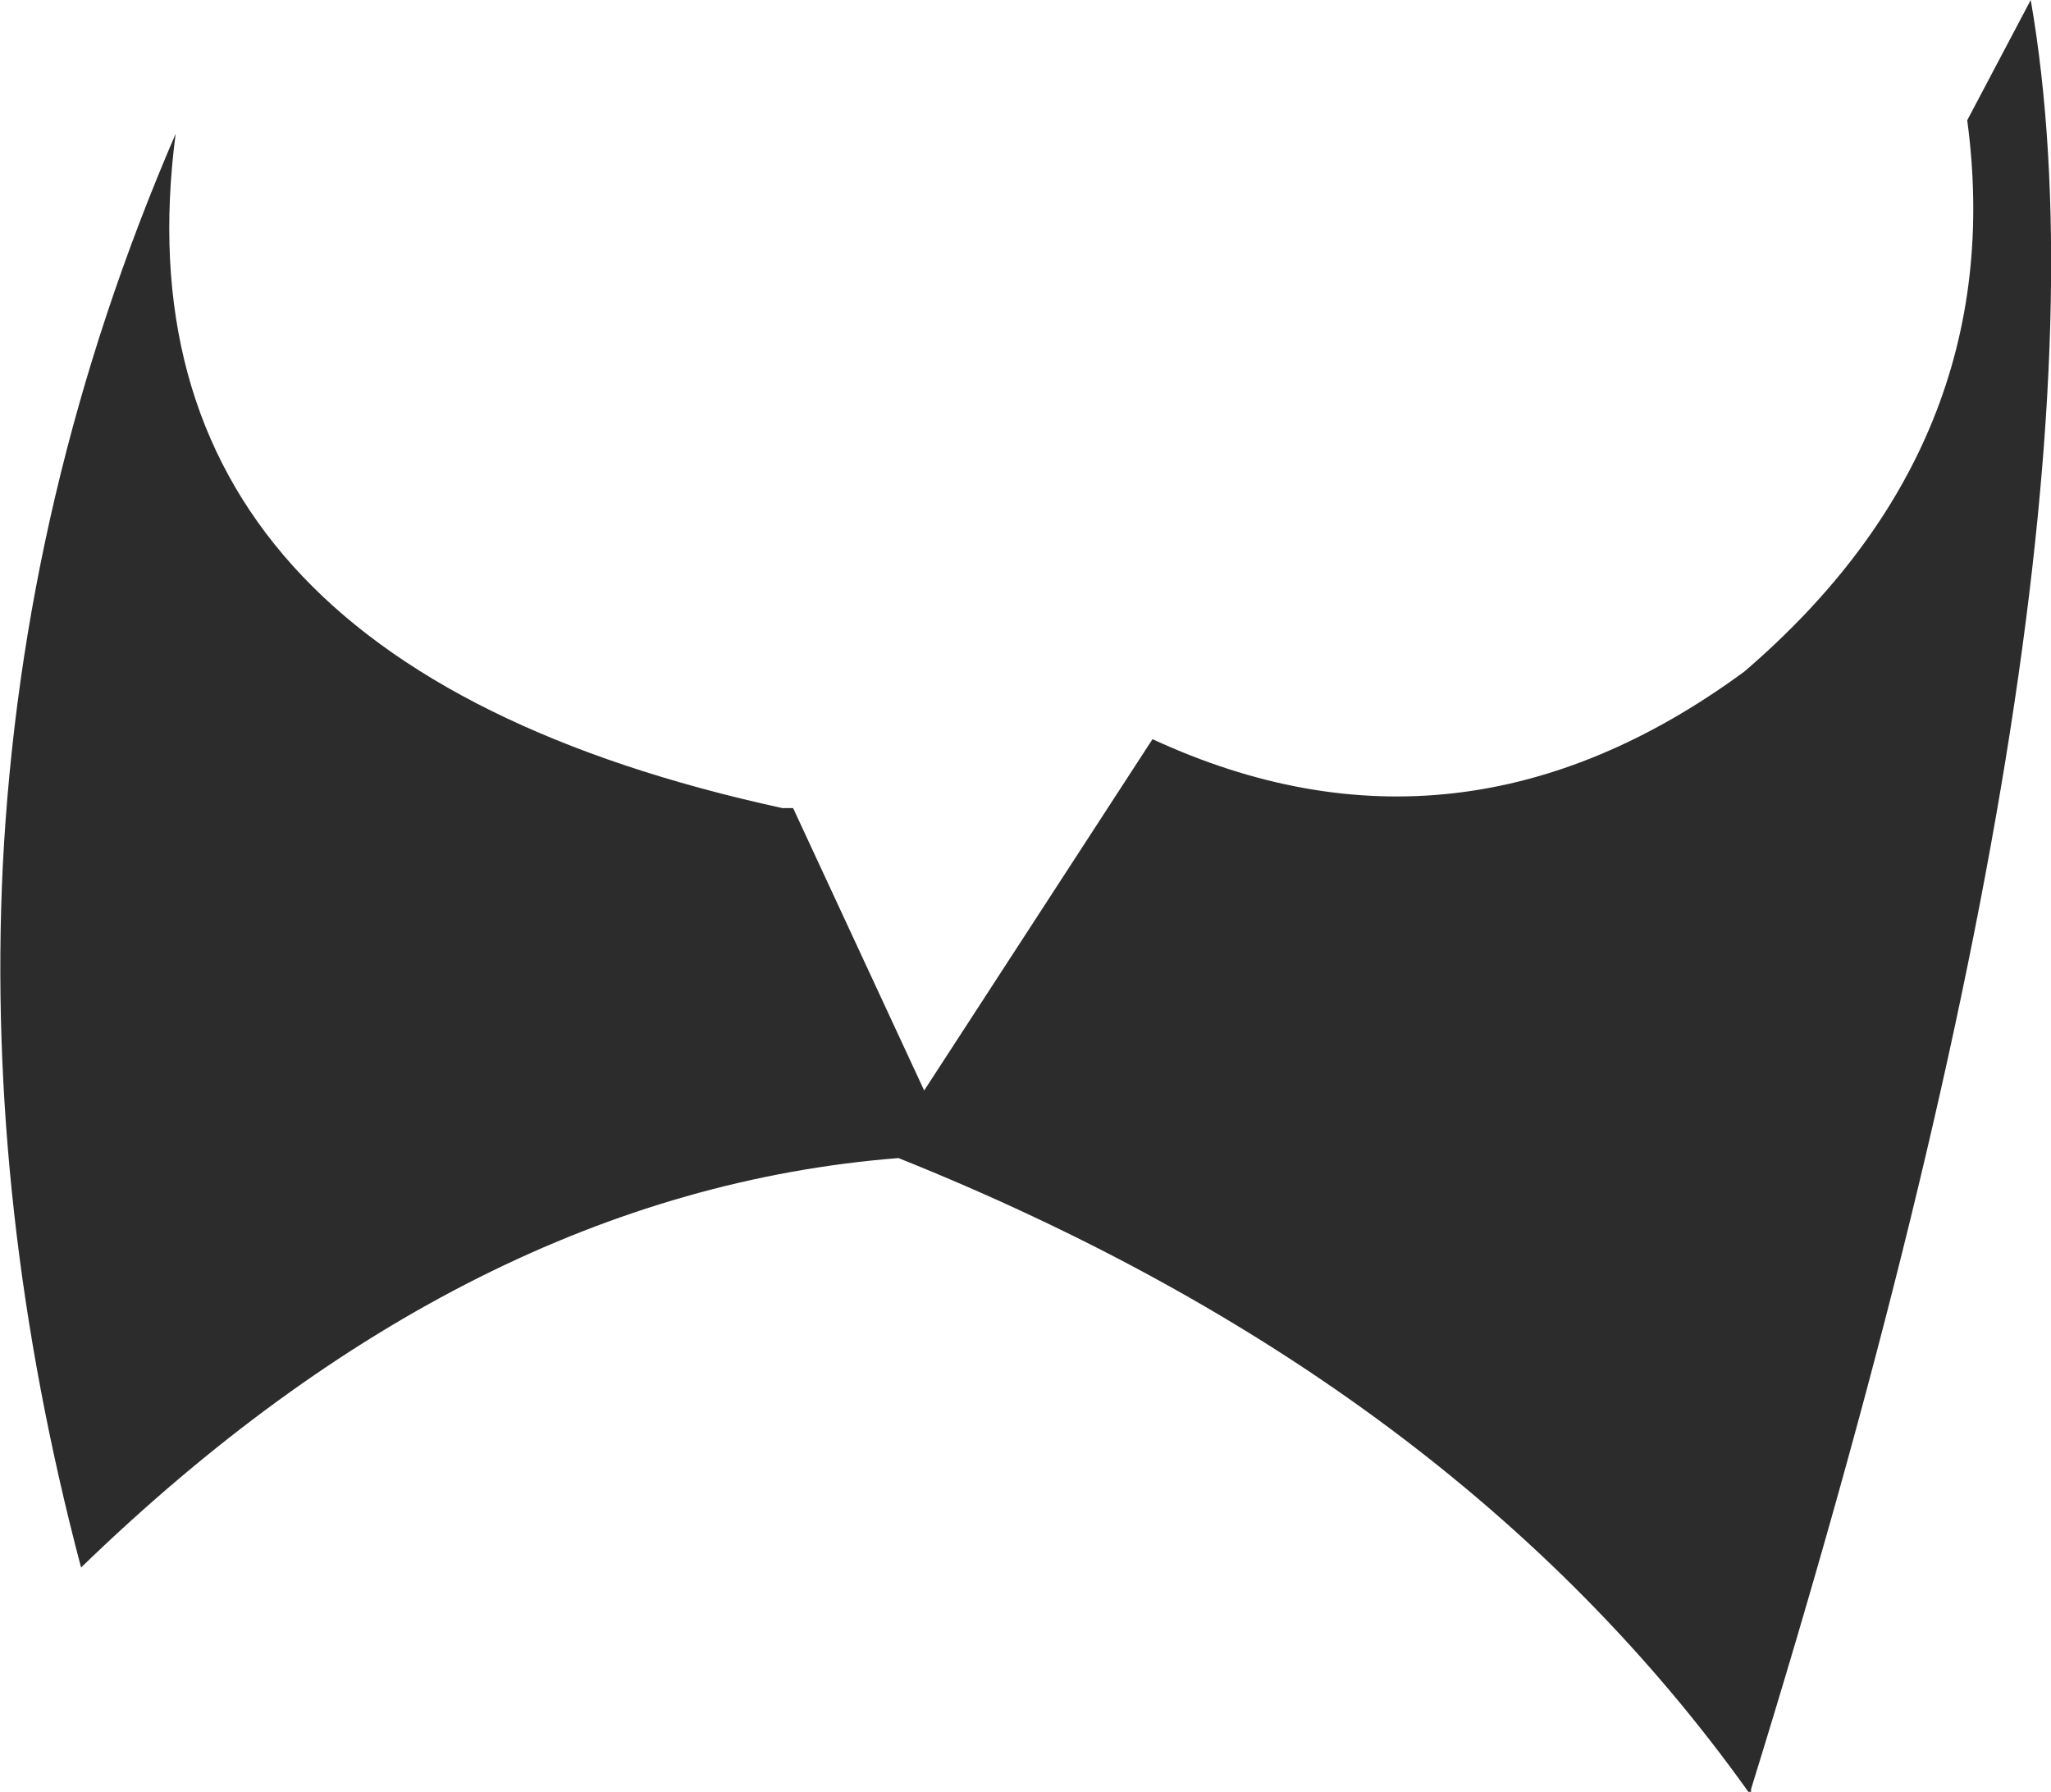
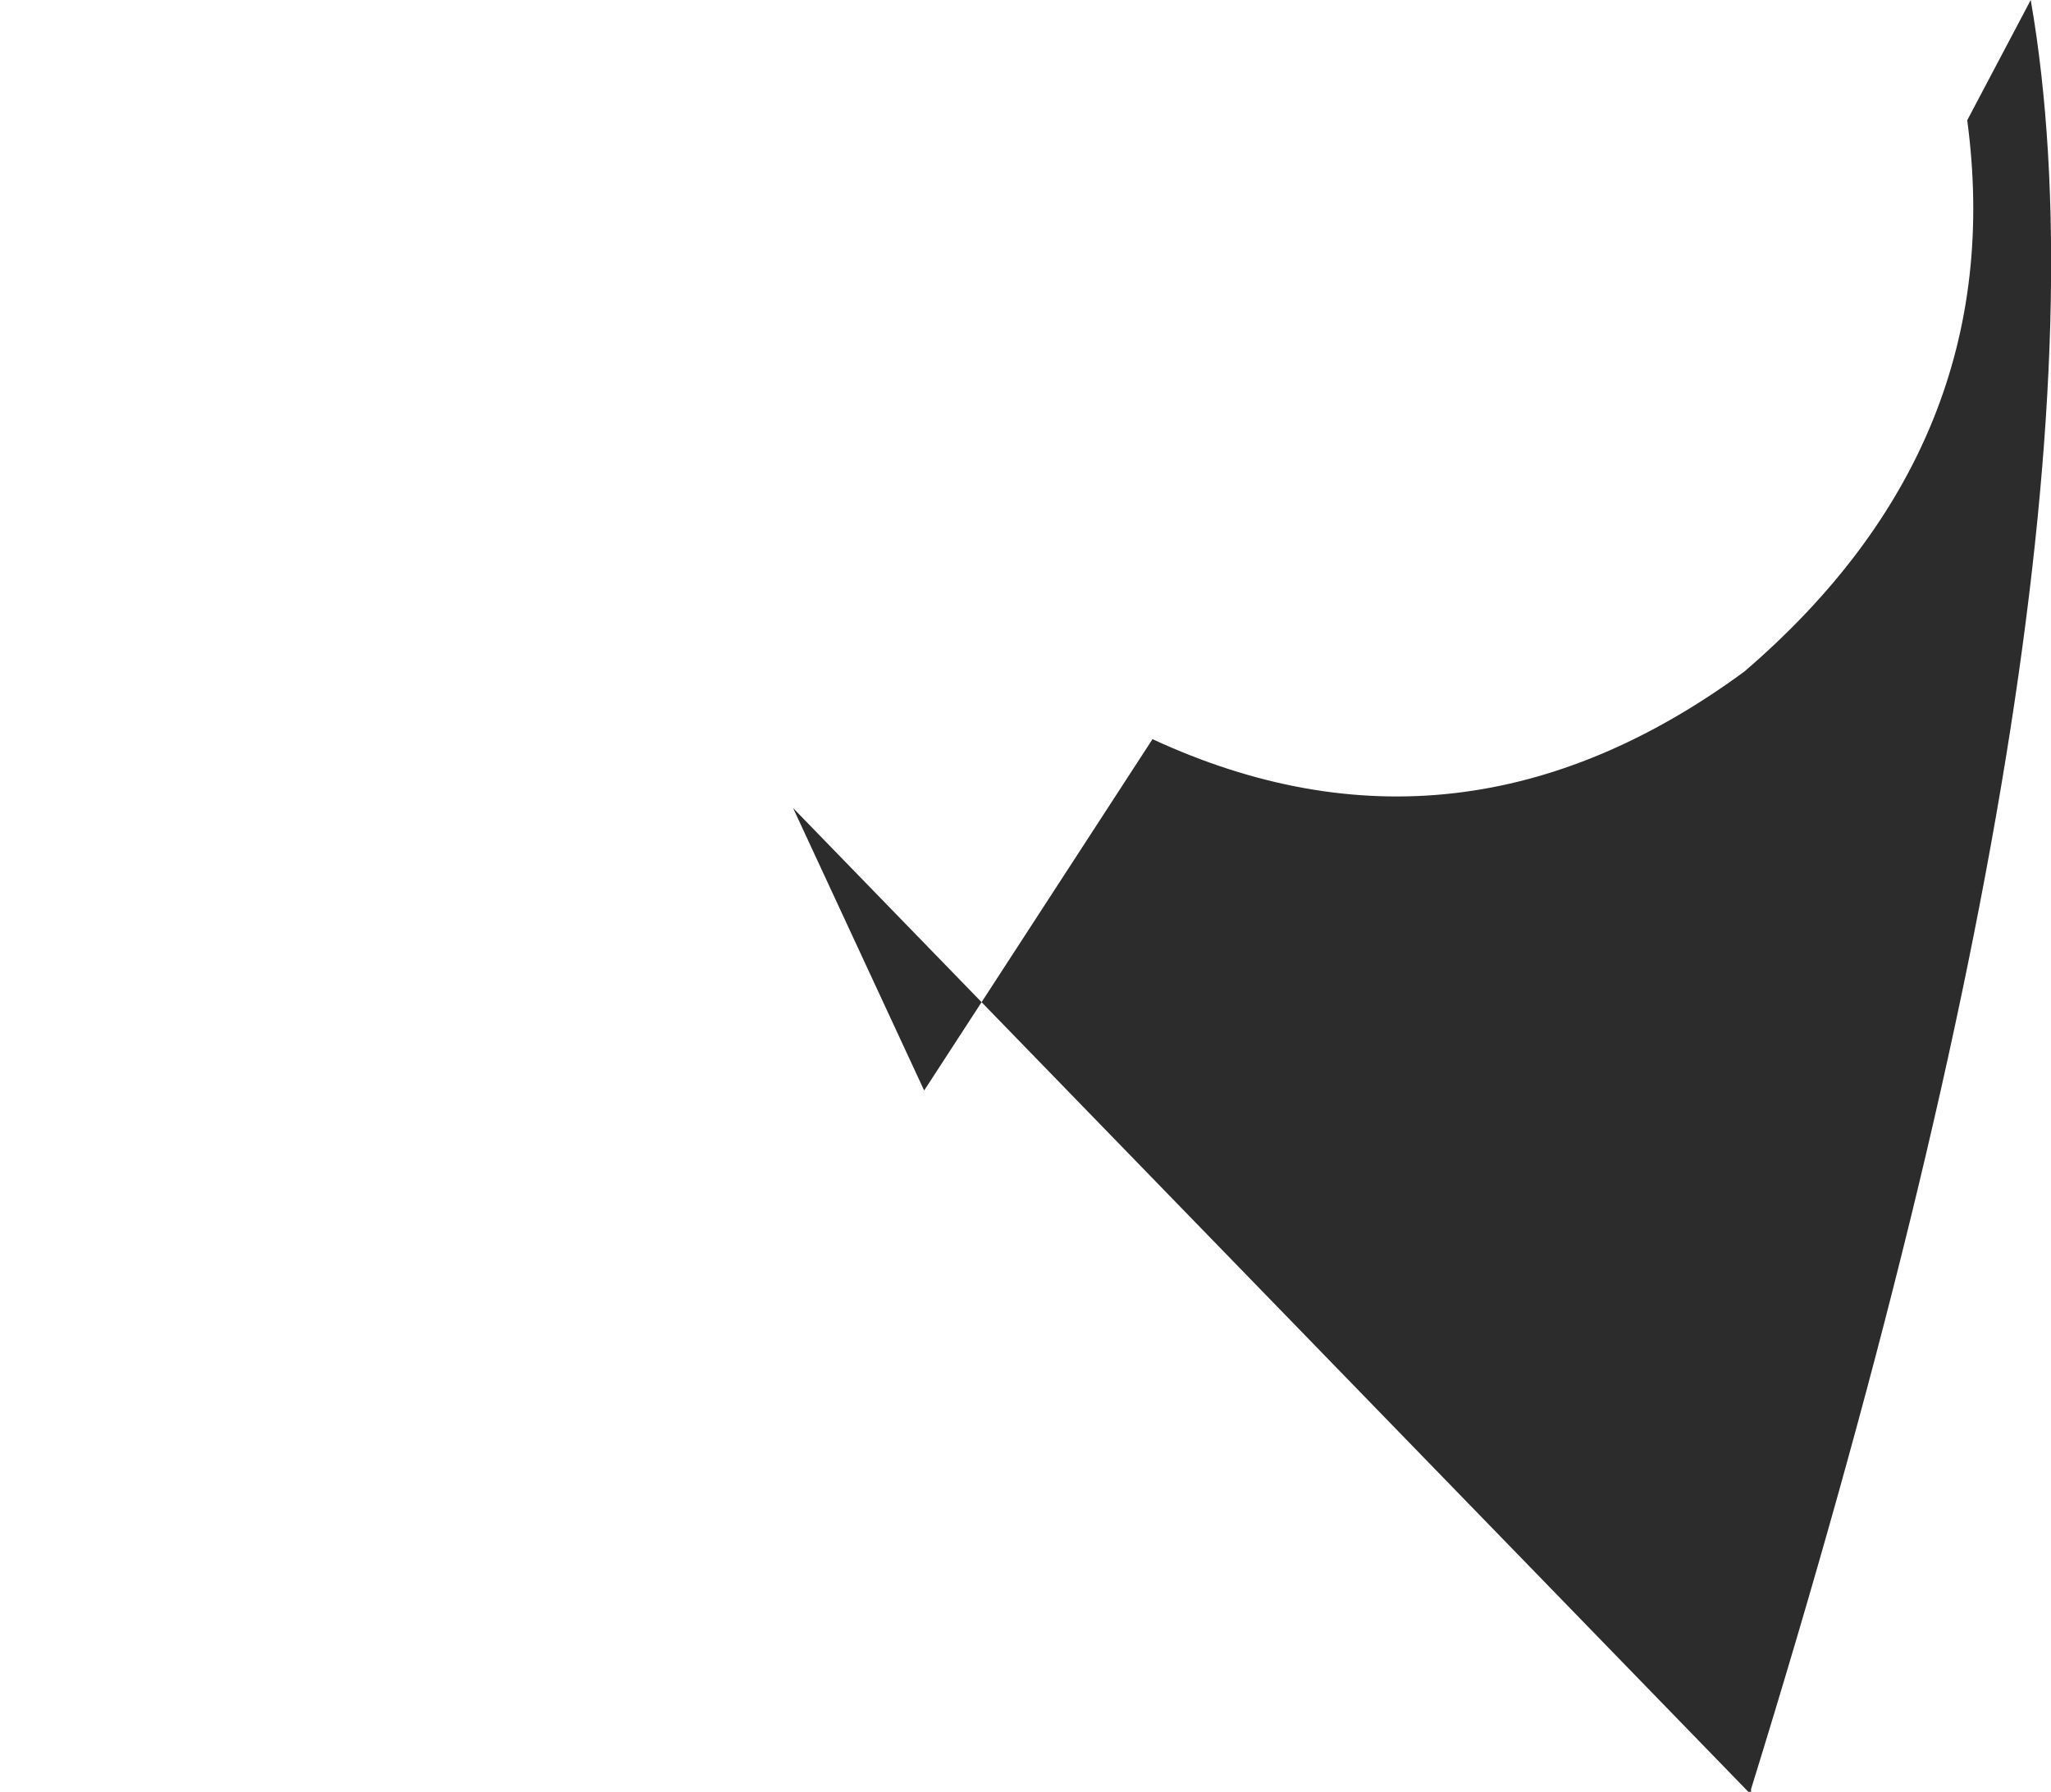
<svg xmlns="http://www.w3.org/2000/svg" height="66.3px" width="75.9px">
  <g transform="matrix(1.0, 0.0, 0.0, 1.0, 0.0, 0.0)">
-     <path d="M72.8 4.45 L75.15 0.0 Q78.8 21.0 64.8 66.2 L64.8 66.3 64.7 66.3 Q53.85 51.1 33.25 42.85 17.35 44.1 3.0 58.0 -0.5 44.75 0.1 32.1 0.8 18.15 6.5 4.95 3.95 24.45 28.95 29.9 L29.35 29.9 34.2 40.35 42.65 27.35 Q54.0 32.6 64.55 24.85 74.4 16.4 72.8 4.45" fill="#2c2c2c" fill-rule="evenodd" stroke="none" />
+     <path d="M72.8 4.45 L75.15 0.0 Q78.8 21.0 64.8 66.2 L64.8 66.3 64.7 66.3 L29.35 29.9 34.2 40.35 42.65 27.35 Q54.0 32.6 64.55 24.85 74.4 16.4 72.8 4.45" fill="#2c2c2c" fill-rule="evenodd" stroke="none" />
  </g>
</svg>